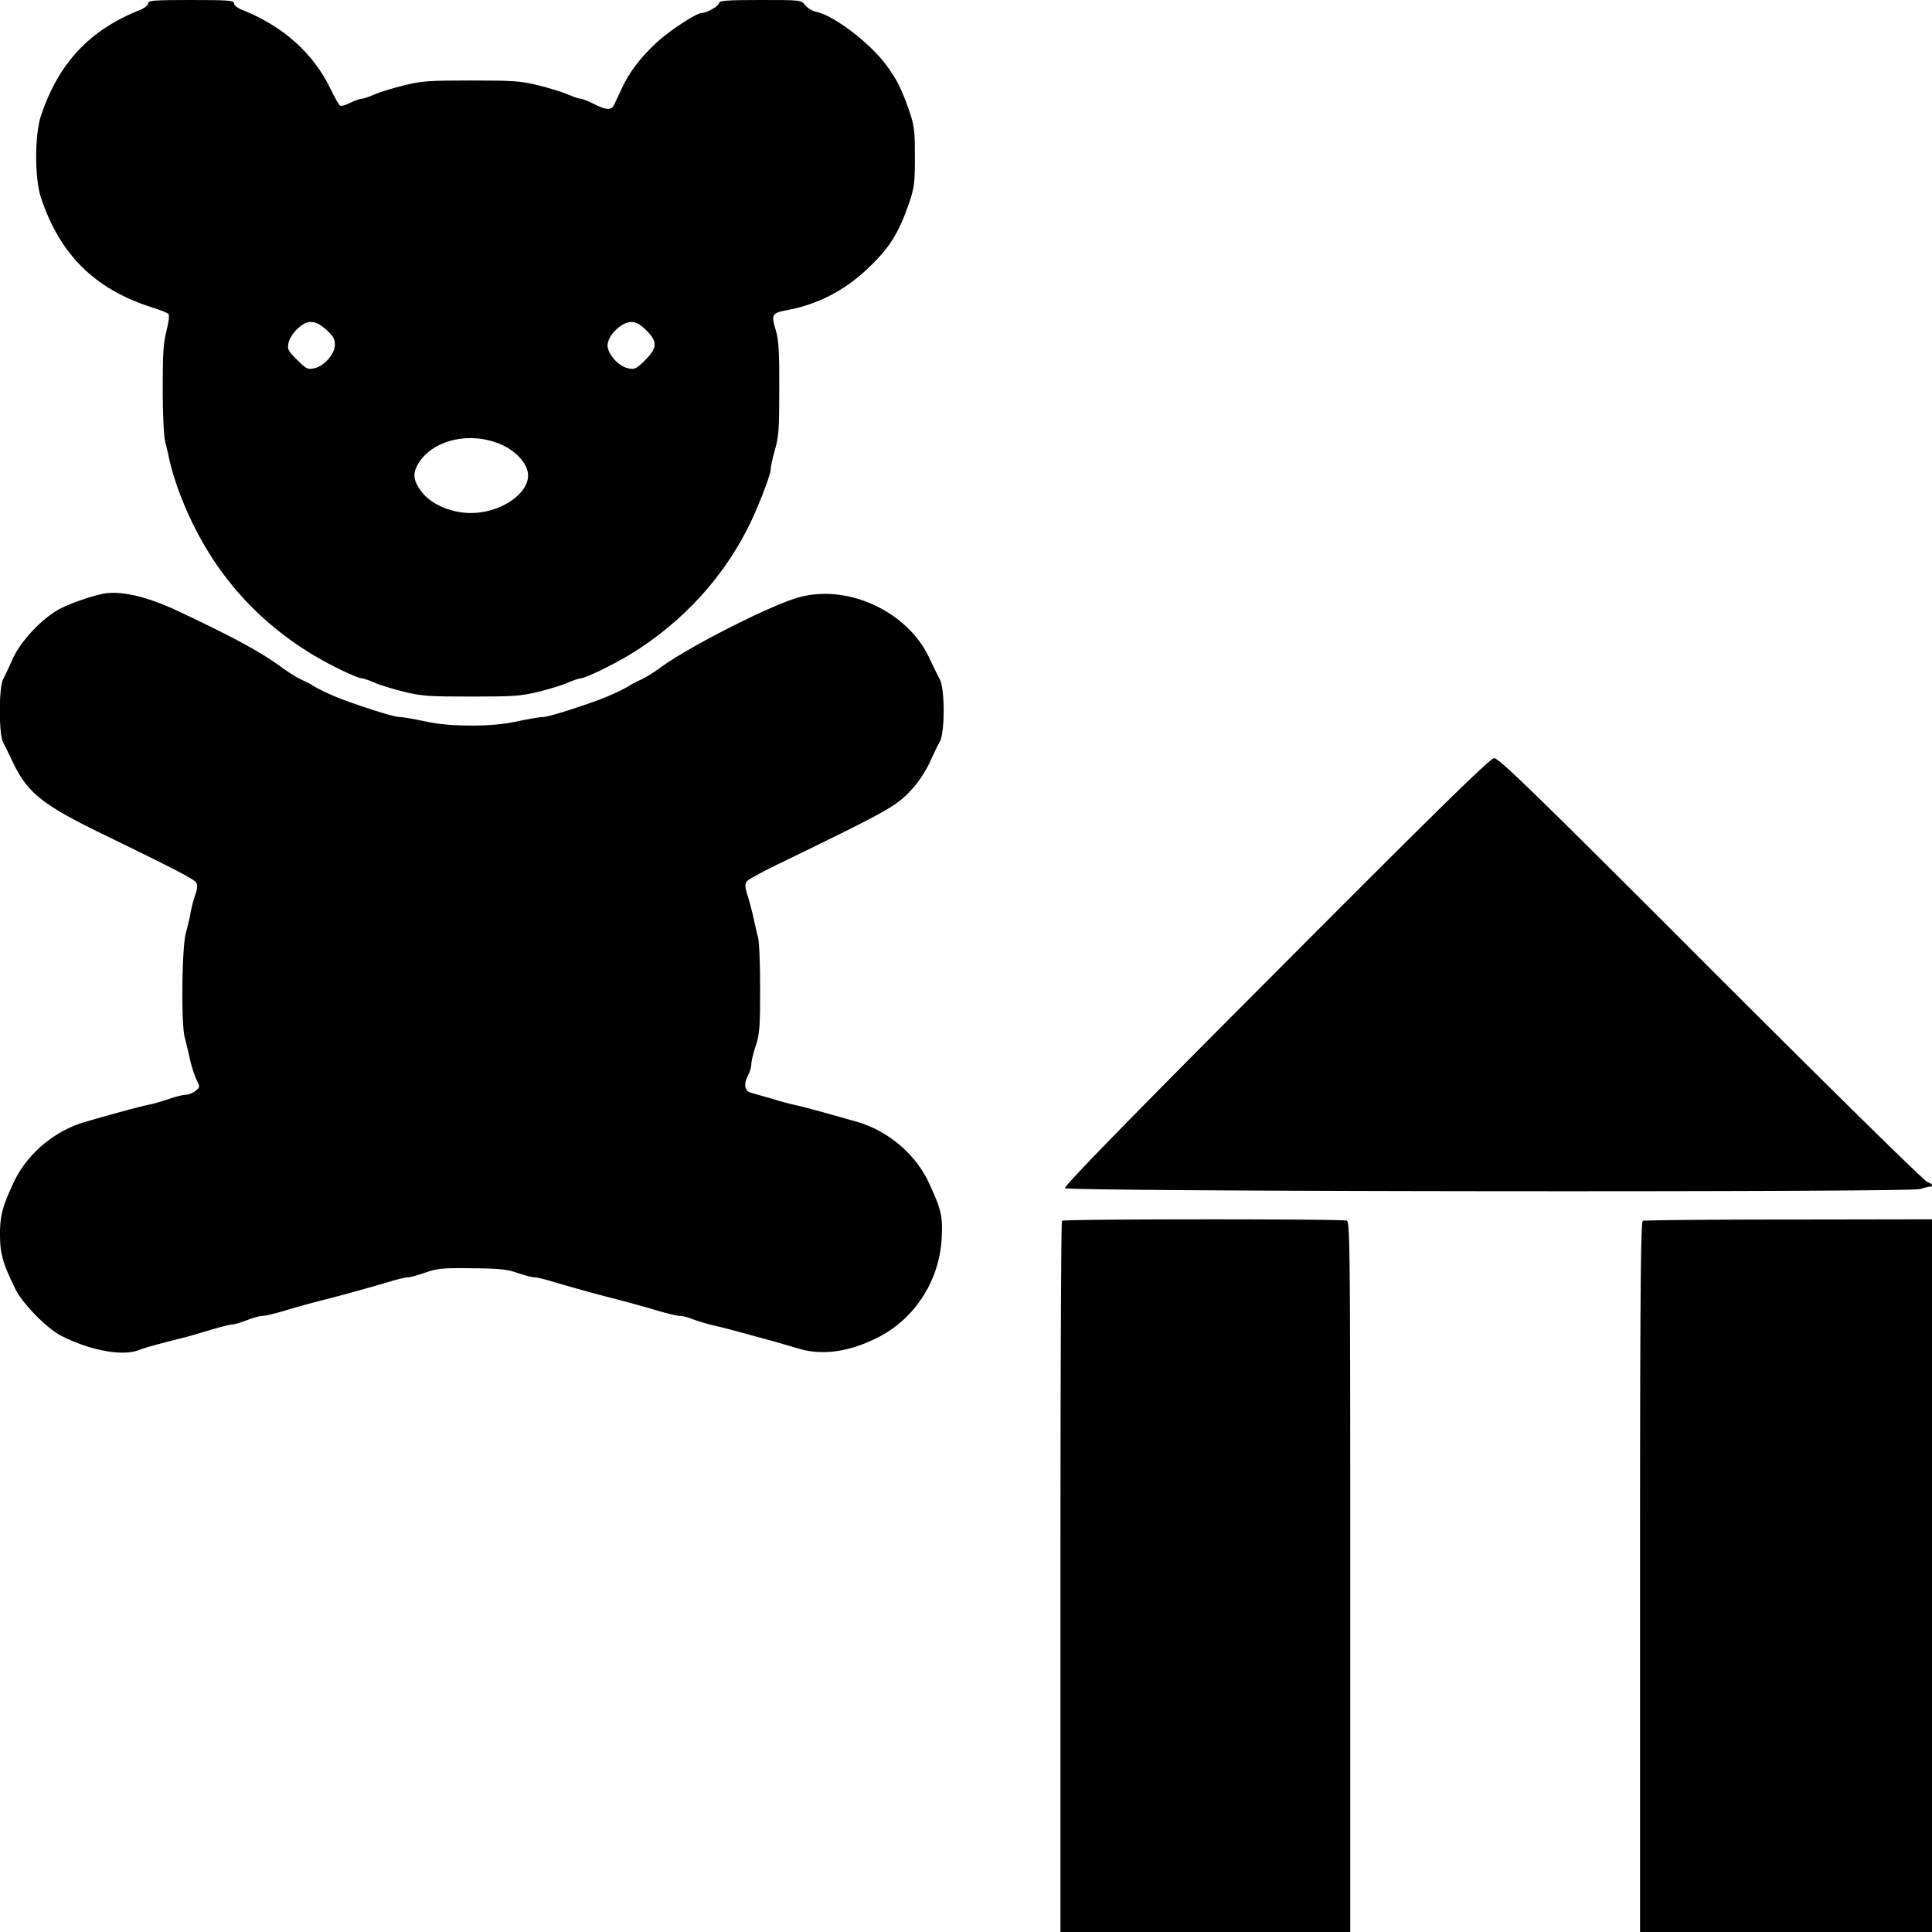
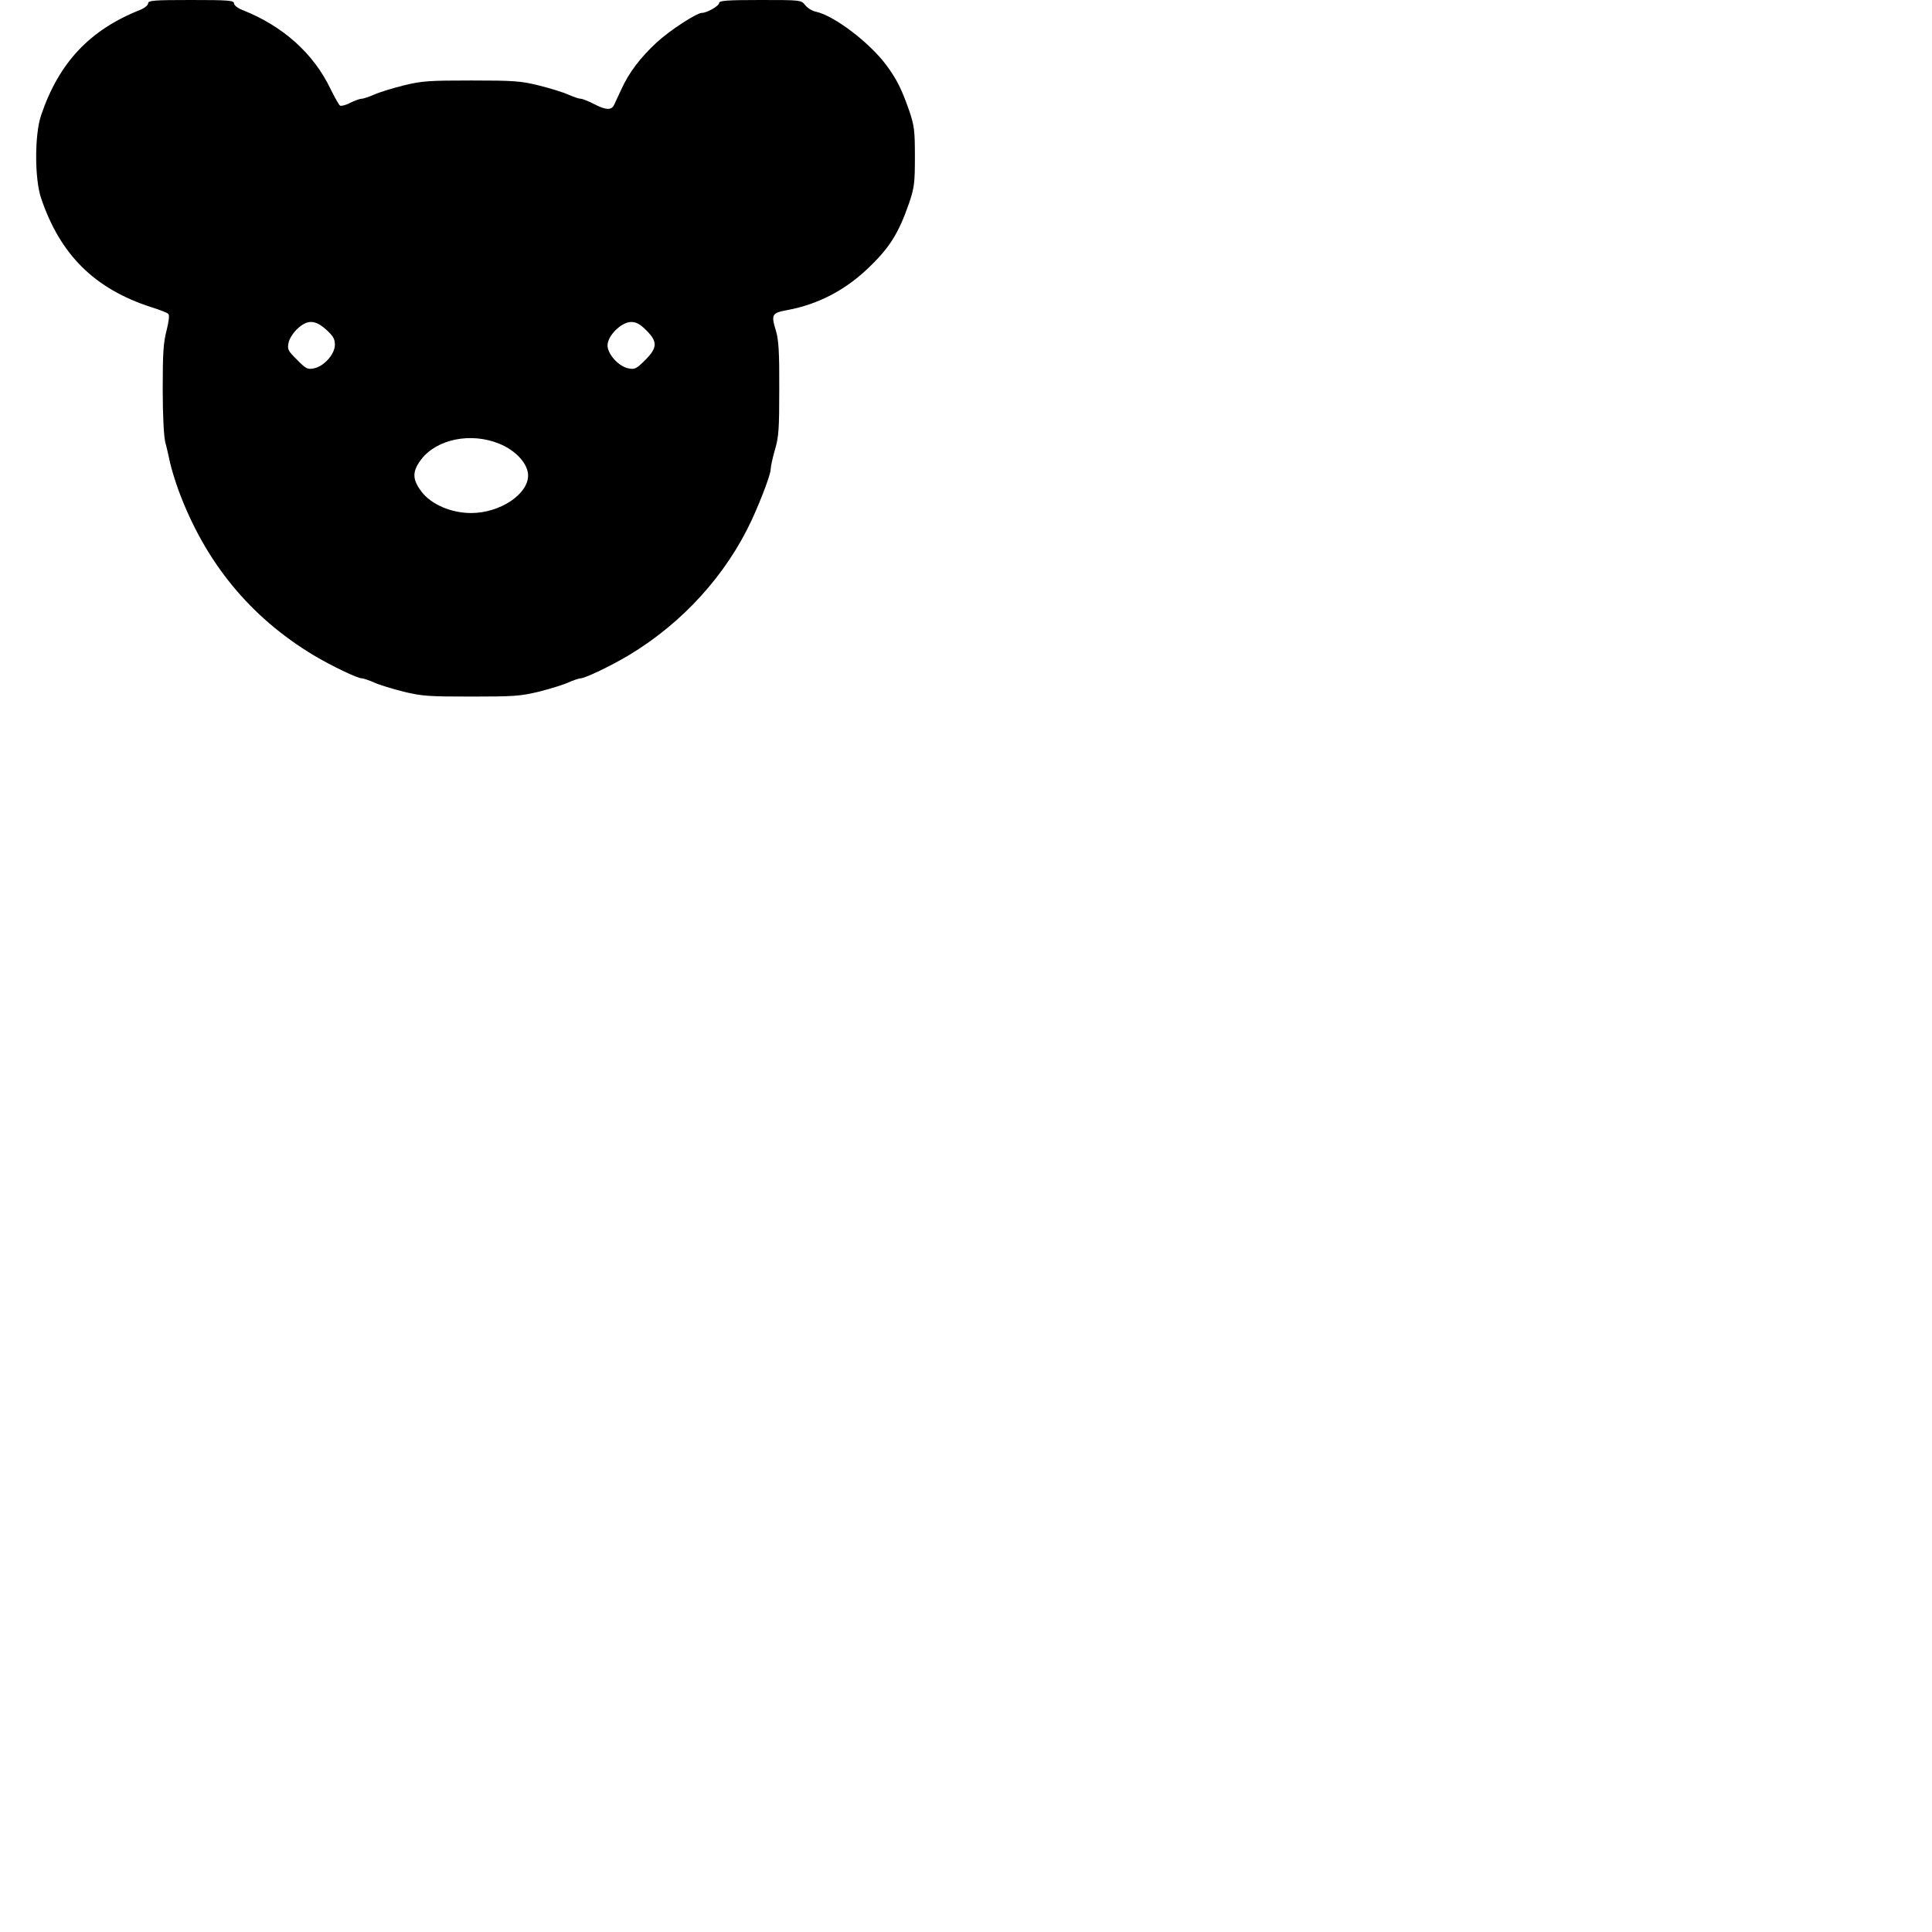
<svg xmlns="http://www.w3.org/2000/svg" width="200" height="200" viewBox="0 0 200 200">
  <path d="M15.332.355c0 .18-.375.489-.82.668C9.289 3.09 6.09 6.488 4.246 11.957c-.668 2-.668 6.531 0 8.531 1.977 5.89 5.555 9.422 11.422 11.313.867.265 1.645.578 1.754.687.133.114.066.758-.176 1.711-.336 1.266-.402 2.422-.402 6.067 0 2.691.113 4.914.265 5.511.157.555.356 1.489.493 2.114.132.597.53 1.91.886 2.886 2.758 7.446 7.403 13.09 13.957 17.043 1.867 1.114 4.555 2.403 5.02 2.403.156 0 .734.199 1.246.422.535.246 1.91.668 3.066.957 1.891.464 2.621.507 7 .507 4.38 0 5.114-.043 7-.507 1.157-.29 2.535-.711 3.067-.957.511-.223 1.09-.422 1.246-.422.465 0 3.156-1.29 5.02-2.403 5.578-3.355 10.09-8.332 12.734-14.043.976-2.132 1.933-4.687 1.933-5.175 0-.27.2-1.204.446-2.047.398-1.332.445-2.2.445-6.332.02-3.711-.066-5.043-.336-5.957-.531-1.73-.441-1.868 1.223-2.176 3.066-.578 5.8-1.98 8.132-4.156 2.356-2.2 3.313-3.711 4.422-6.91.536-1.579.602-2.067.602-4.801 0-2.735-.066-3.223-.602-4.801-.754-2.156-1.265-3.2-2.332-4.645-1.734-2.355-5.398-5.132-7.265-5.554-.403-.067-.91-.38-1.157-.688C82.934 0 82.91 0 78.687 0c-3.464 0-4.242.066-4.242.313 0 .289-1.246 1.019-1.777 1.019-.559 0-3.379 1.848-4.691 3.066-1.688 1.559-2.887 3.137-3.665 4.868-.335.71-.667 1.445-.757 1.625-.266.53-.844.507-2-.09-.598-.313-1.242-.578-1.446-.578-.175 0-.754-.2-1.265-.422-.532-.246-1.91-.668-3.067-.957-1.886-.465-2.62-.512-7-.512-4.379 0-5.109.047-7 .512-1.156.289-2.53.71-3.066.957-.512.222-1.09.422-1.29.422-.175 0-.71.199-1.175.422-.445.246-.934.355-1.047.289-.133-.09-.554-.868-.976-1.711-1.758-3.688-4.934-6.536-9.157-8.2-.464-.18-.843-.488-.843-.668 0-.312-.578-.355-4.446-.355-3.867 0-4.445.043-4.445.355zm18.445 33.778c.711.644.891.957.891 1.554 0 .981-1.133 2.247-2.18 2.446-.644.133-.82.047-1.734-.887-.934-.914-1.02-1.09-.887-1.734.067-.422.465-1.047.91-1.469 1.043-.977 1.844-.953 3 .09zm33.133.066c1.18 1.18 1.156 1.801-.133 3.09-.886.89-1.09.977-1.71.844-1-.176-2.176-1.465-2.176-2.38 0-1 1.441-2.421 2.441-2.421.535 0 .934.223 1.578.867zM51.688 45.934c1.734.71 2.98 2.09 2.98 3.289 0 1.957-2.934 3.886-5.89 3.886-2.067 0-4.133-.886-5.133-2.199-.977-1.289-1-2.09-.024-3.375 1.625-2.09 5.133-2.8 8.066-1.601zm0 0" />
-   <path d="M10.668 61.465c-1.313.27-3.469 1.023-4.535 1.601-1.754.934-3.91 3.223-4.778 5.043-.378.868-.843 1.848-1.023 2.18-.465.867-.465 5.645-.02 6.531.176.336.645 1.313 1.043 2.137 1.489 3.086 3.024 4.332 8.977 7.242 8 3.89 9.758 4.801 9.98 5.18.153.266.133.621-.09 1.223a15.27 15.27 0 00-.468 1.73c-.067.488-.309 1.488-.508 2.223-.426 1.554-.512 9.402-.113 10.89.133.489.379 1.532.555 2.309.18.781.492 1.71.69 2.09.333.644.333.71-.155 1.09-.266.222-.735.398-1 .398-.29 0-1.043.203-1.711.422-.645.223-1.668.535-2.29.644-.976.223-2.511.625-6.245 1.692-3.29.91-6.2 3.355-7.579 6.355C.246 124.91 0 125.867 0 127.777c0 1.957.266 2.934 1.535 5.555.73 1.559 3.309 4.203 4.863 4.98 3 1.508 6.313 2.11 7.98 1.442.556-.219 1.755-.555 4.731-1.309.559-.132 1.801-.511 2.782-.8.976-.29 1.953-.536 2.152-.536.223 0 .89-.199 1.512-.441.625-.246 1.355-.445 1.625-.445.265 0 1.285-.246 2.265-.536a105.23 105.23 0 014.621-1.265 220.435 220.435 0 006.38-1.777c.8-.247 1.62-.422 1.82-.422.222 0 1.023-.223 1.777-.489 1.223-.422 1.8-.488 4.824-.445 2.778.024 3.645.11 4.711.488.734.246 1.488.446 1.711.446.2 0 1.023.175 1.82.422 1.692.511 5.07 1.445 6.336 1.753 1.934.512 2.953.782 4.664 1.29.98.289 2 .535 2.27.535.289 0 .887.156 1.375.355.492.176 1.469.488 2.18.645.71.156 1.886.464 2.62.668.735.199 2.09.574 3 .82.91.246 2.266.644 3.024.867 2.488.777 5.313.399 8.356-1.156 3.82-1.934 6.379-5.977 6.554-10.379.114-2.152-.066-2.887-1.332-5.598-1.379-3-4.289-5.445-7.578-6.355-3.133-.89-5.223-1.469-6.133-1.668-.554-.11-1.691-.422-2.554-.688-.848-.246-1.801-.511-2.114-.601-.687-.176-.82-.867-.355-1.778.2-.355.355-.89.355-1.175 0-.29.2-1.157.47-1.957.398-1.246.44-2.024.44-5.891 0-2.441-.085-4.844-.222-5.332-.133-.488-.332-1.398-.465-2a29.577 29.577 0 00-.602-2.266c-.289-.957-.308-1.222-.066-1.511.156-.2 1.848-1.114 3.758-2.024 11.355-5.531 11.777-5.754 13.555-7.777.535-.602 1.246-1.734 1.62-2.531.356-.801.825-1.758 1.024-2.114.531-.957.531-5.488 0-6.445a77.53 77.53 0 01-1.09-2.223c-2.242-4.82-8.445-7.687-13.531-6.265-2.98.843-11.422 5.133-14.336 7.289-.598.445-1.465.976-1.887 1.18-.422.199-.933.44-1.113.554-.687.465-2.2 1.156-3.332 1.578-2.602.953-5.29 1.778-5.777 1.778-.313 0-1.489.199-2.645.445-1.422.309-2.957.441-4.8.441-1.844 0-3.38-.132-4.801-.441-1.157-.246-2.332-.445-2.645-.445-.488 0-3.176-.825-5.777-1.778-1.133-.422-2.645-1.113-3.332-1.578-.18-.113-.688-.355-1.114-.555-.422-.203-1.265-.734-1.886-1.18-2.157-1.597-4.844-3.066-10.778-5.866-3.199-1.512-5.957-2.157-7.777-1.801zm0 0M132.066 100.645C116.91 115.82 110.09 122.844 110.246 123c.356.355 87.356.445 88.531.09.489-.156.957-.27 1.067-.246.09.023.156-.043.156-.156 0-.11-.223-.243-.488-.333-.29-.066-10.356-9.976-22.403-22.023-18.175-18.2-21.976-21.887-22.441-21.844-.422.024-5.824 5.313-22.602 22.157zm0 0M109.934 126.379c-.09.066-.157 16.664-.157 36.887V200h30v-36.754c0-33.312-.023-36.758-.355-36.89-.465-.176-29.313-.176-29.488.023zm0 0M170.066 126.379c-.222.086-.289 7.664-.289 36.867V200H200v-73.777l-14.82.023c-8.18 0-14.98.067-15.114.133zm0 0" />
</svg>